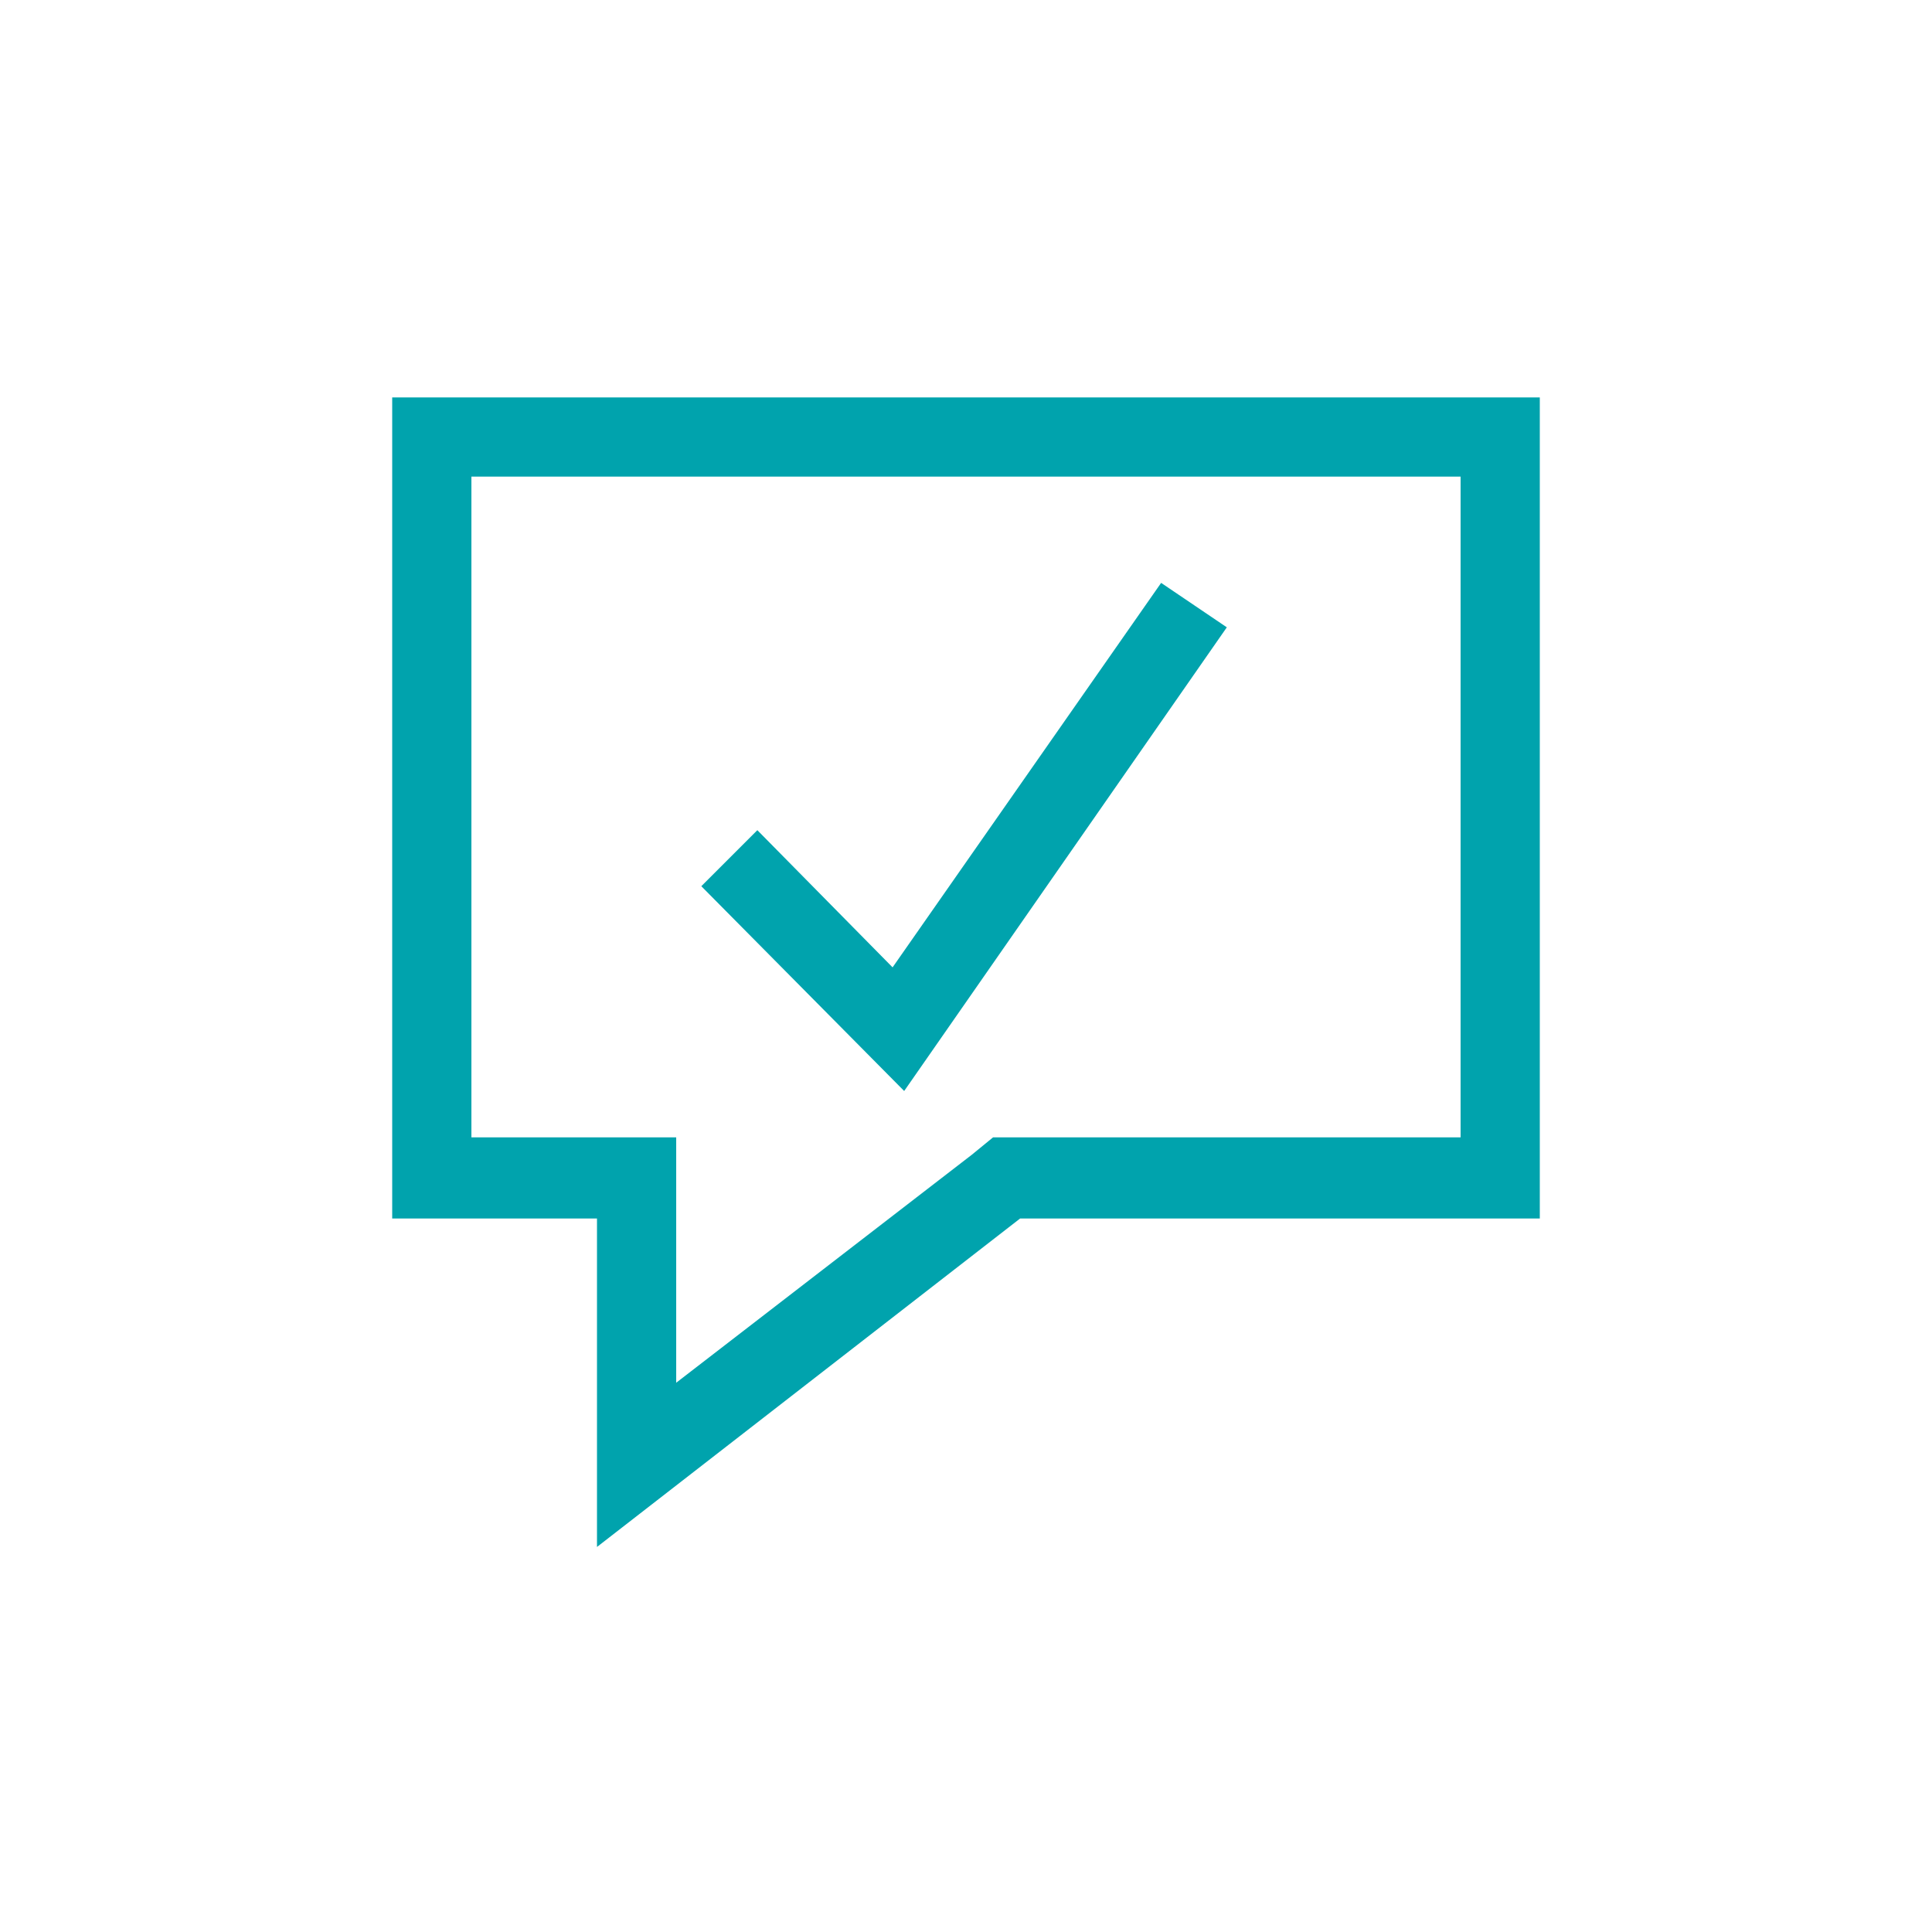
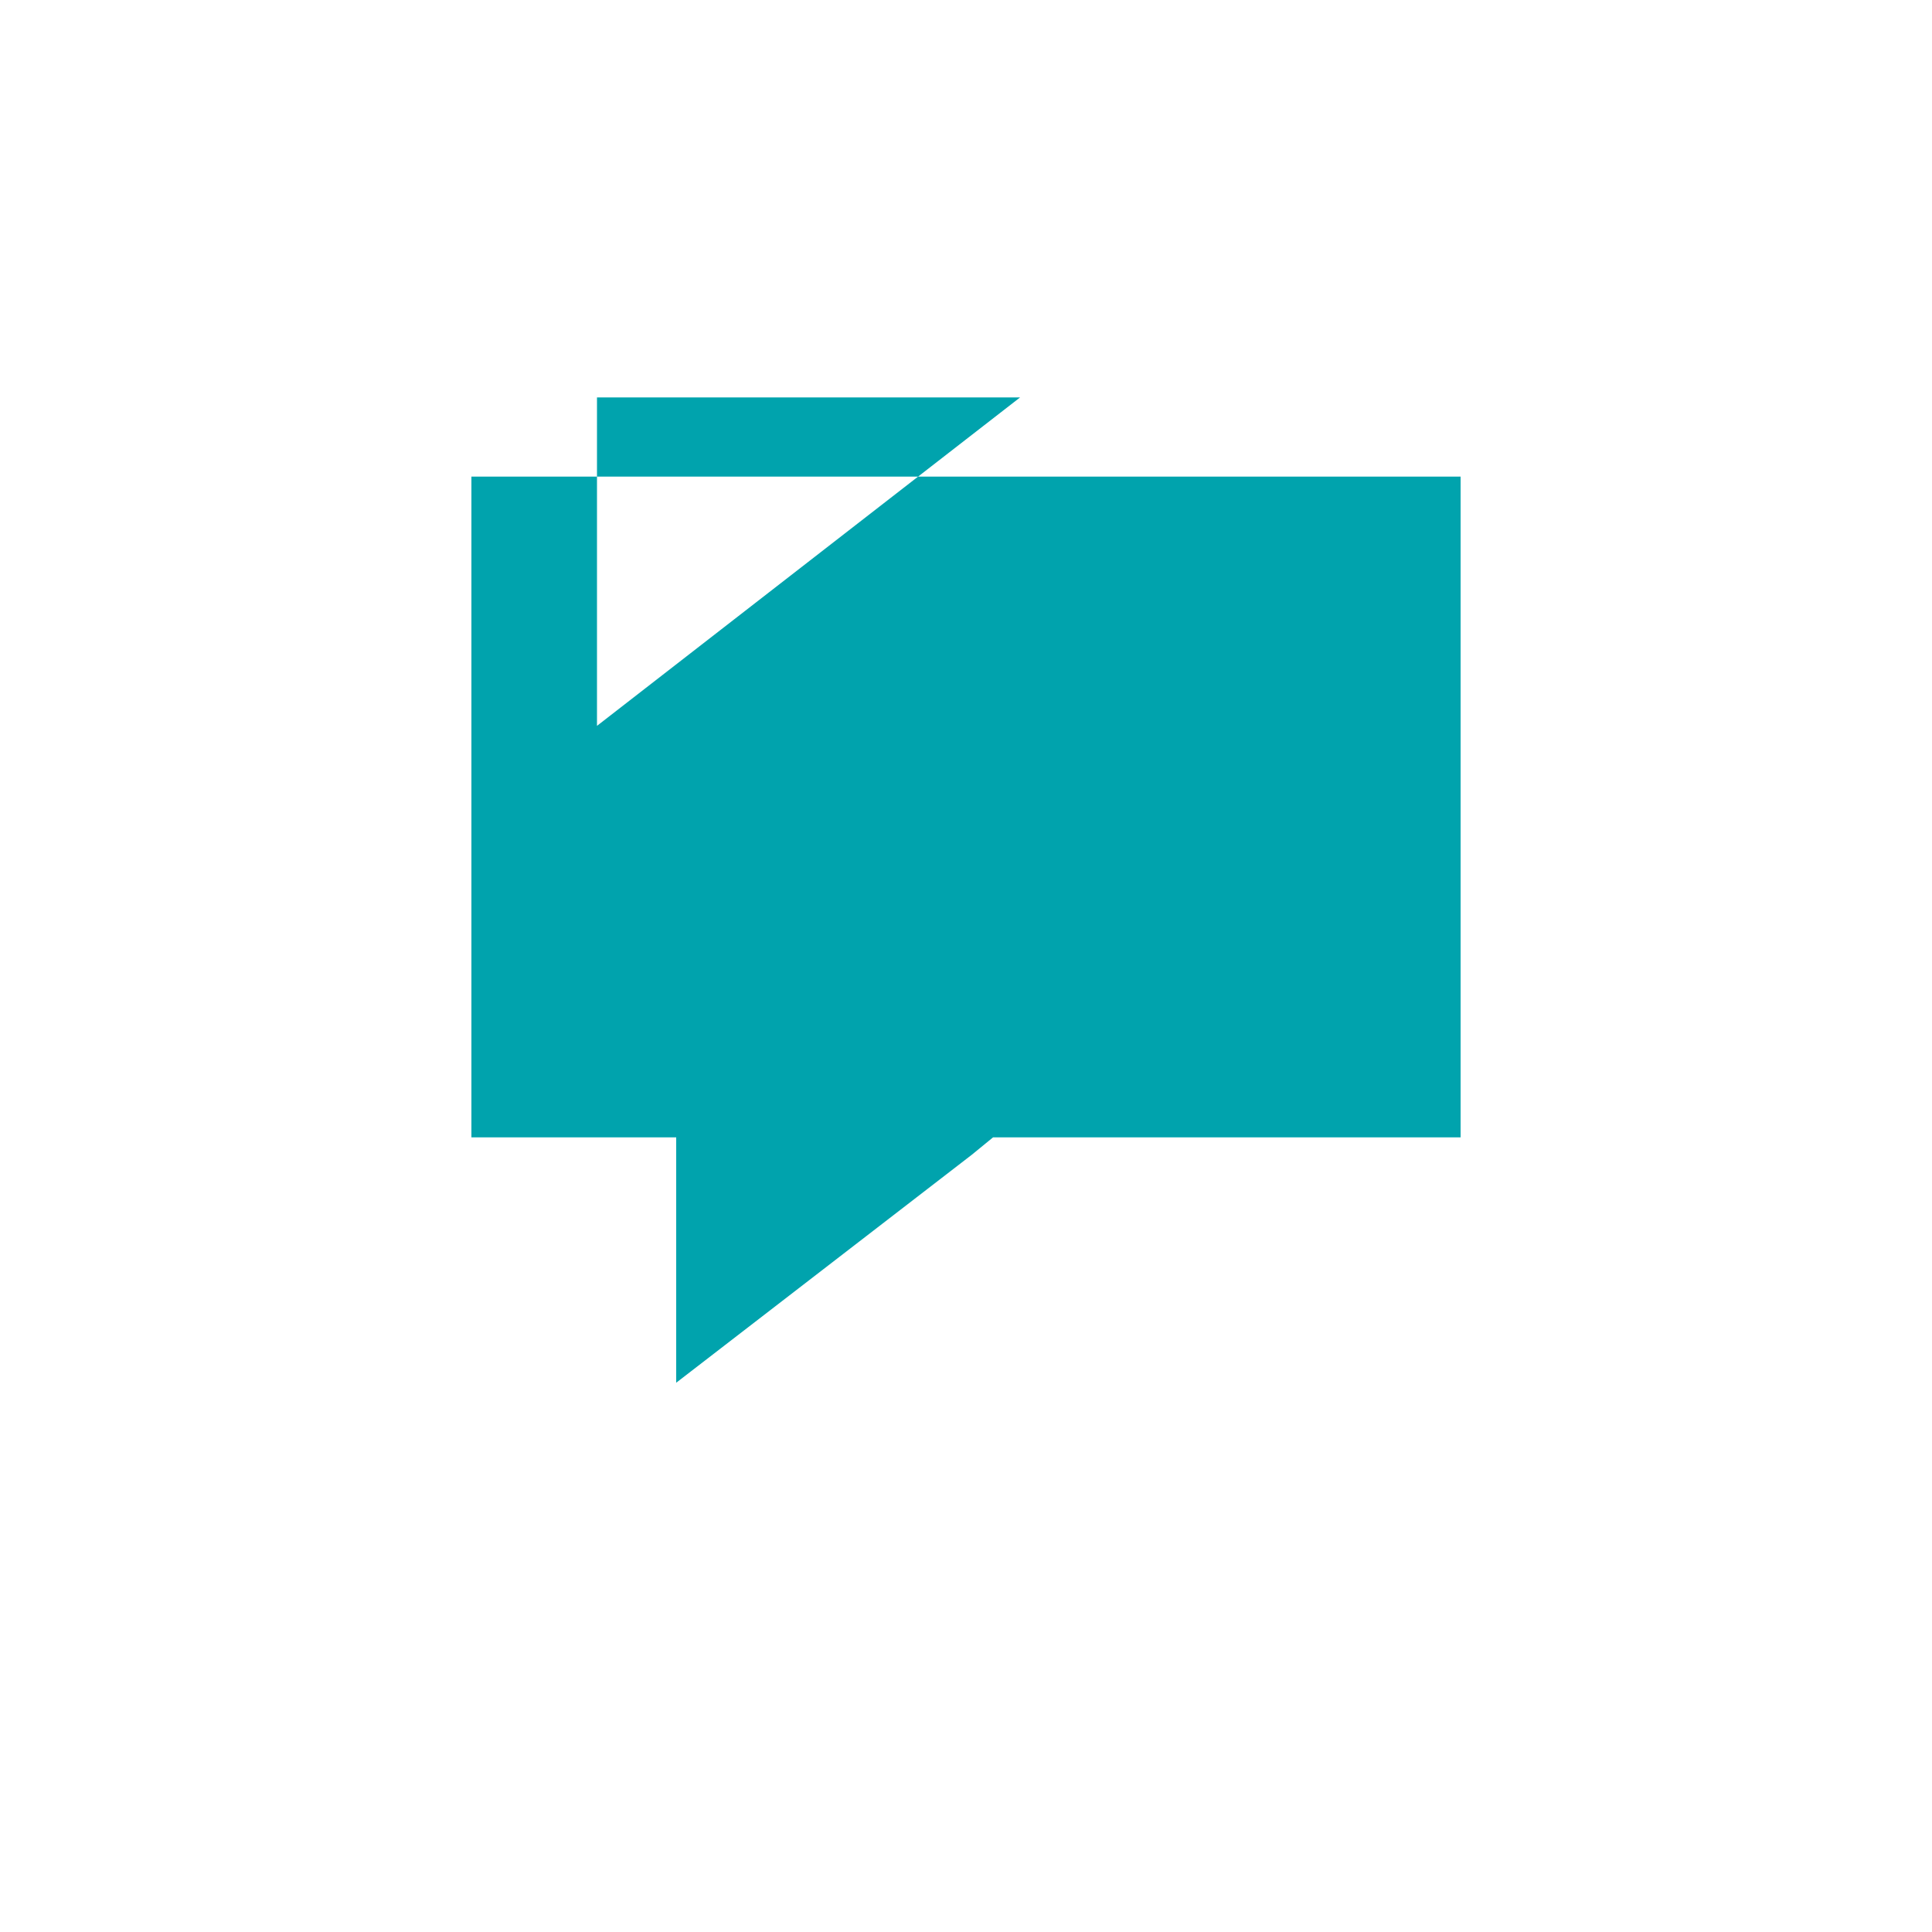
<svg xmlns="http://www.w3.org/2000/svg" id="teal" viewBox="0 0 100 100">
  <defs>
    <style>.cls-1{fill:none;}.cls-2{fill:#00a3ad;}</style>
  </defs>
  <title>icons</title>
  <g id="Layer_2" data-name="Layer 2">
    <g id="artwork">
      <rect class="cls-1" y="0.27" width="100" height="100" />
-       <path class="cls-2" d="M75.6,24.67v34.2H51.4l-1.1.9L35,71.57V58.87H24.4V24.67H75.6m4.1-4.1H20.3v42.5H30.9v17l21.9-17H79.7Z" />
-       <polygon class="cls-2" points="46.8 56.47 36.3 45.87 39.2 42.97 46.2 50.07 60.1 30.17 63.5 32.47 46.8 56.47" />
+       <path class="cls-2" d="M75.6,24.67v34.2H51.4l-1.1.9L35,71.57V58.87H24.4V24.67H75.6m4.1-4.1H20.3H30.9v17l21.9-17H79.7Z" />
    </g>
  </g>
  <g id="Layer_2-2" data-name="Layer 2">
    <g id="artwork-2" data-name="artwork">
      <rect class="cls-1" x="99.65" y="-99.72" width="100" height="100" />
    </g>
  </g>
  <g id="Layer_2-3" data-name="Layer 2">
    <g id="artwork-3" data-name="artwork">
-       <rect class="cls-1" x="-0.35" y="-99.72" width="100" height="100" />
-     </g>
+       </g>
  </g>
</svg>